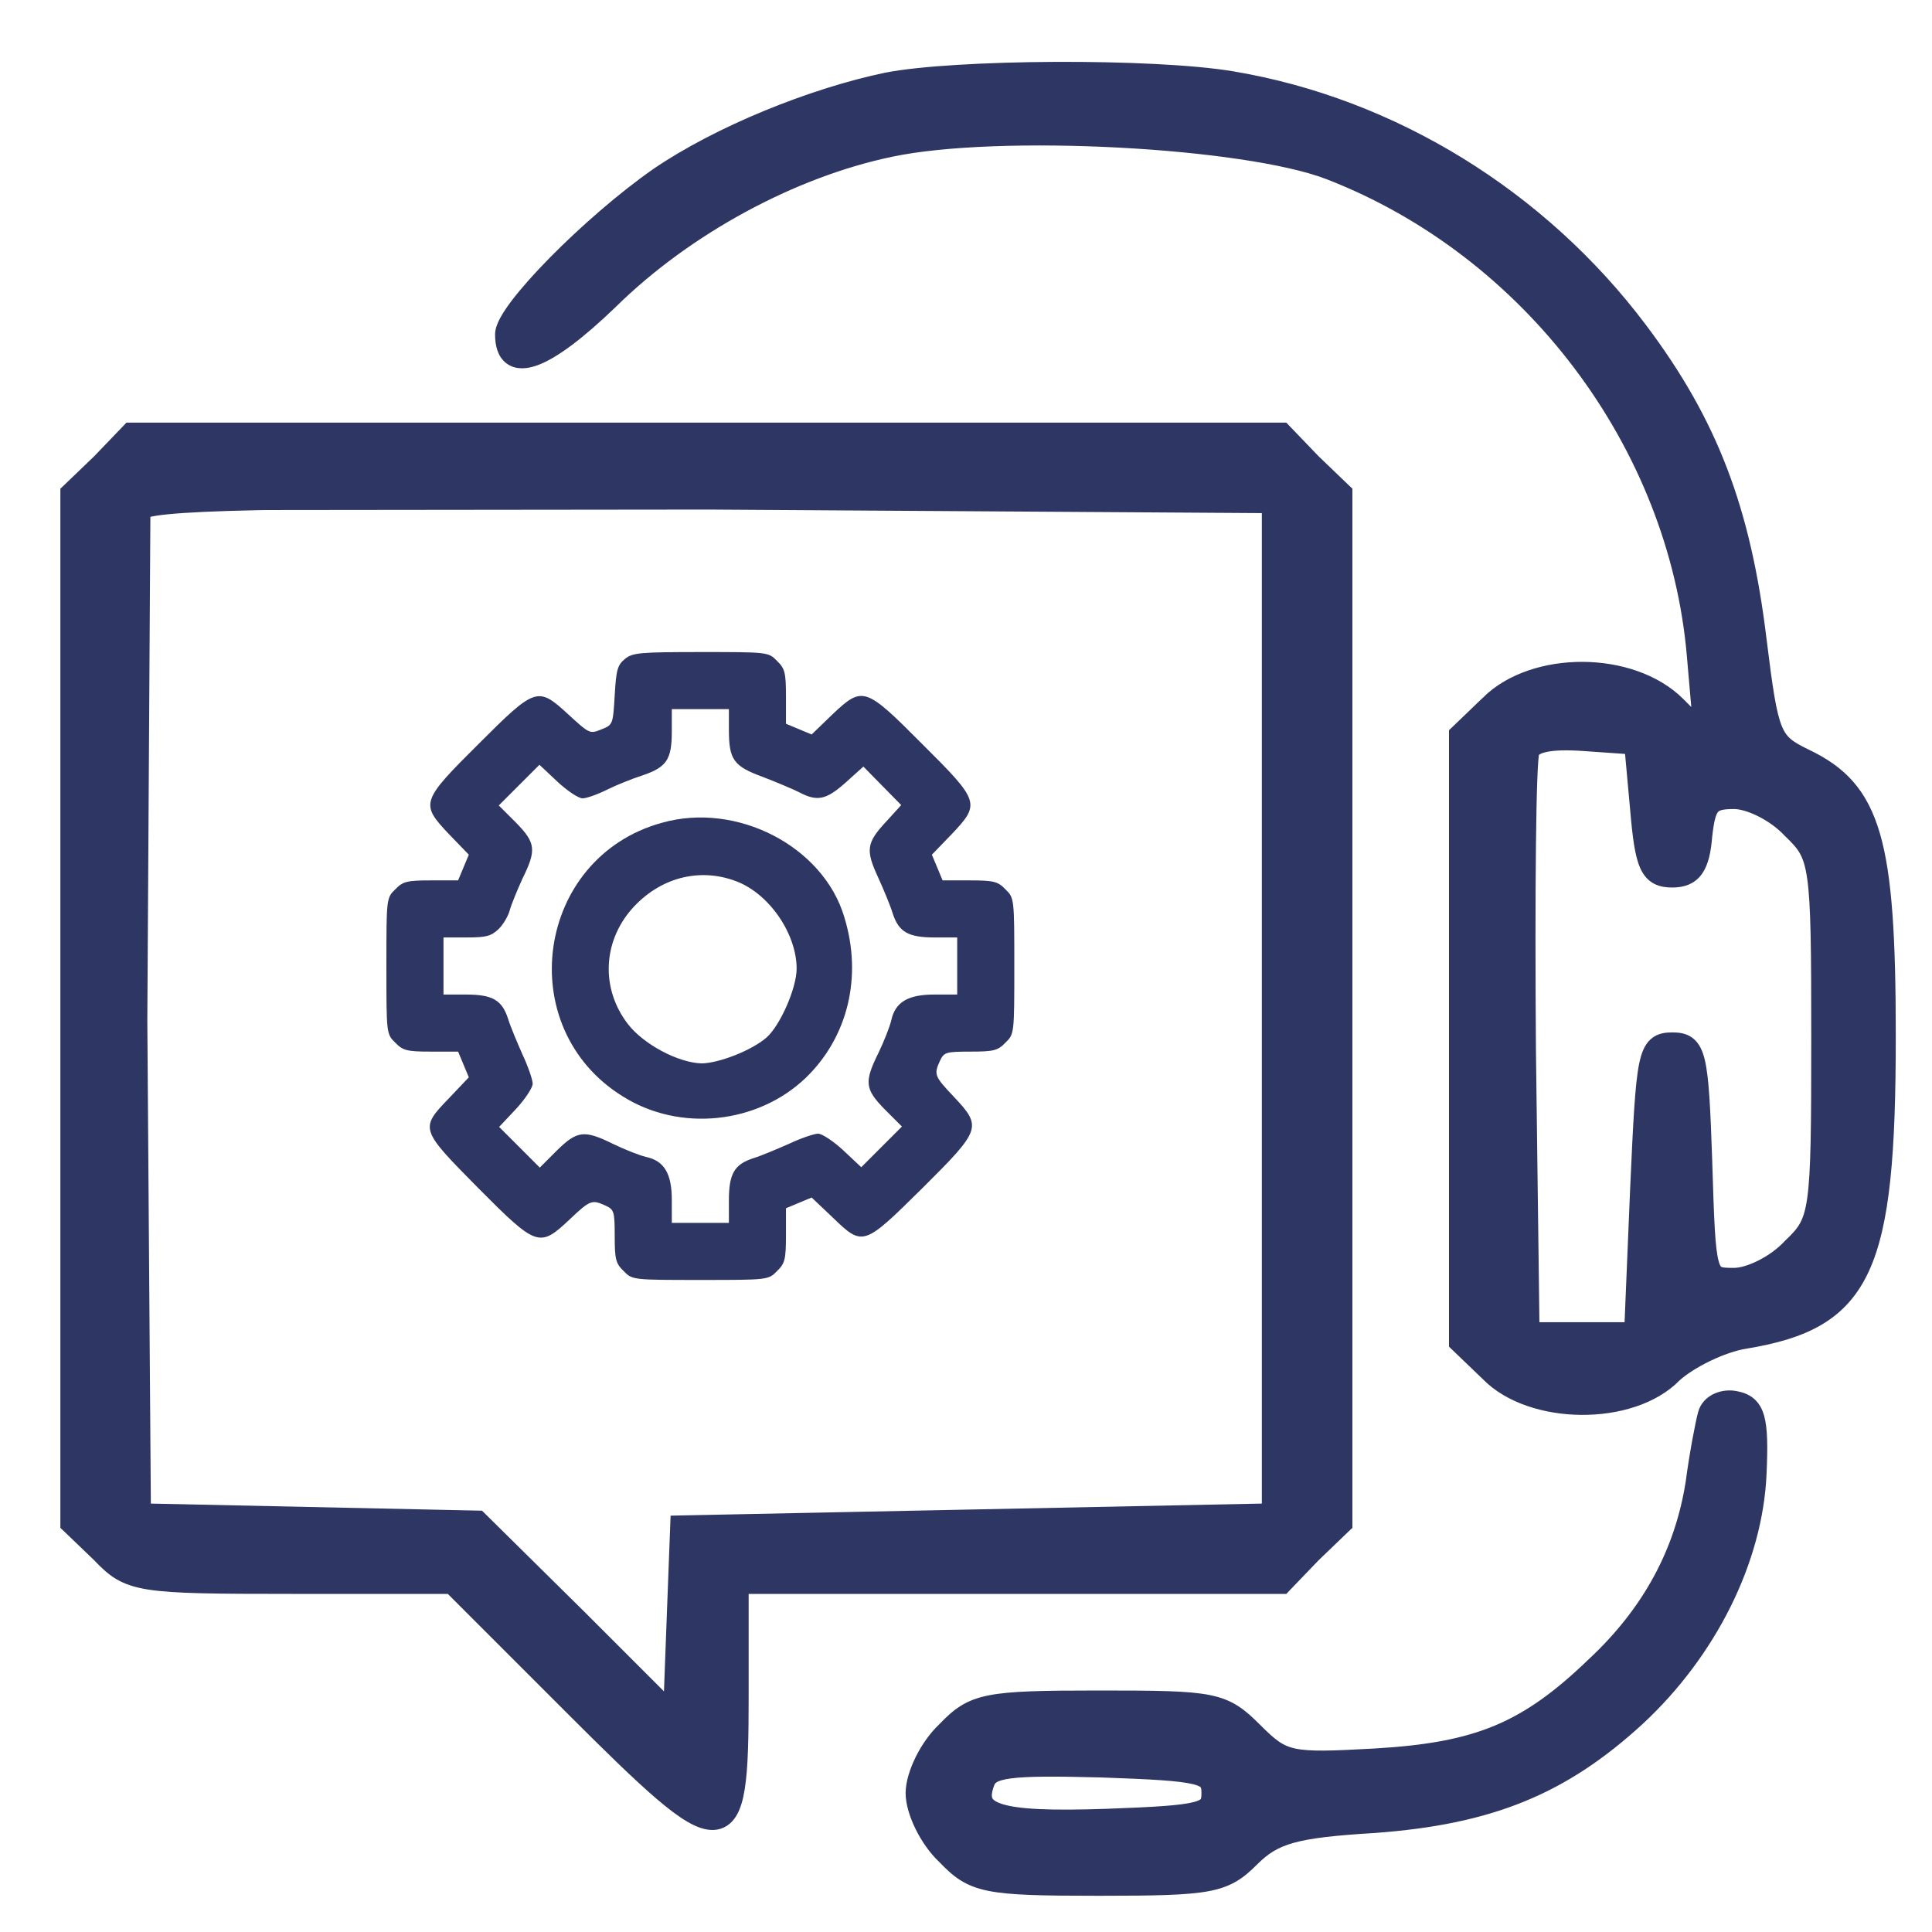
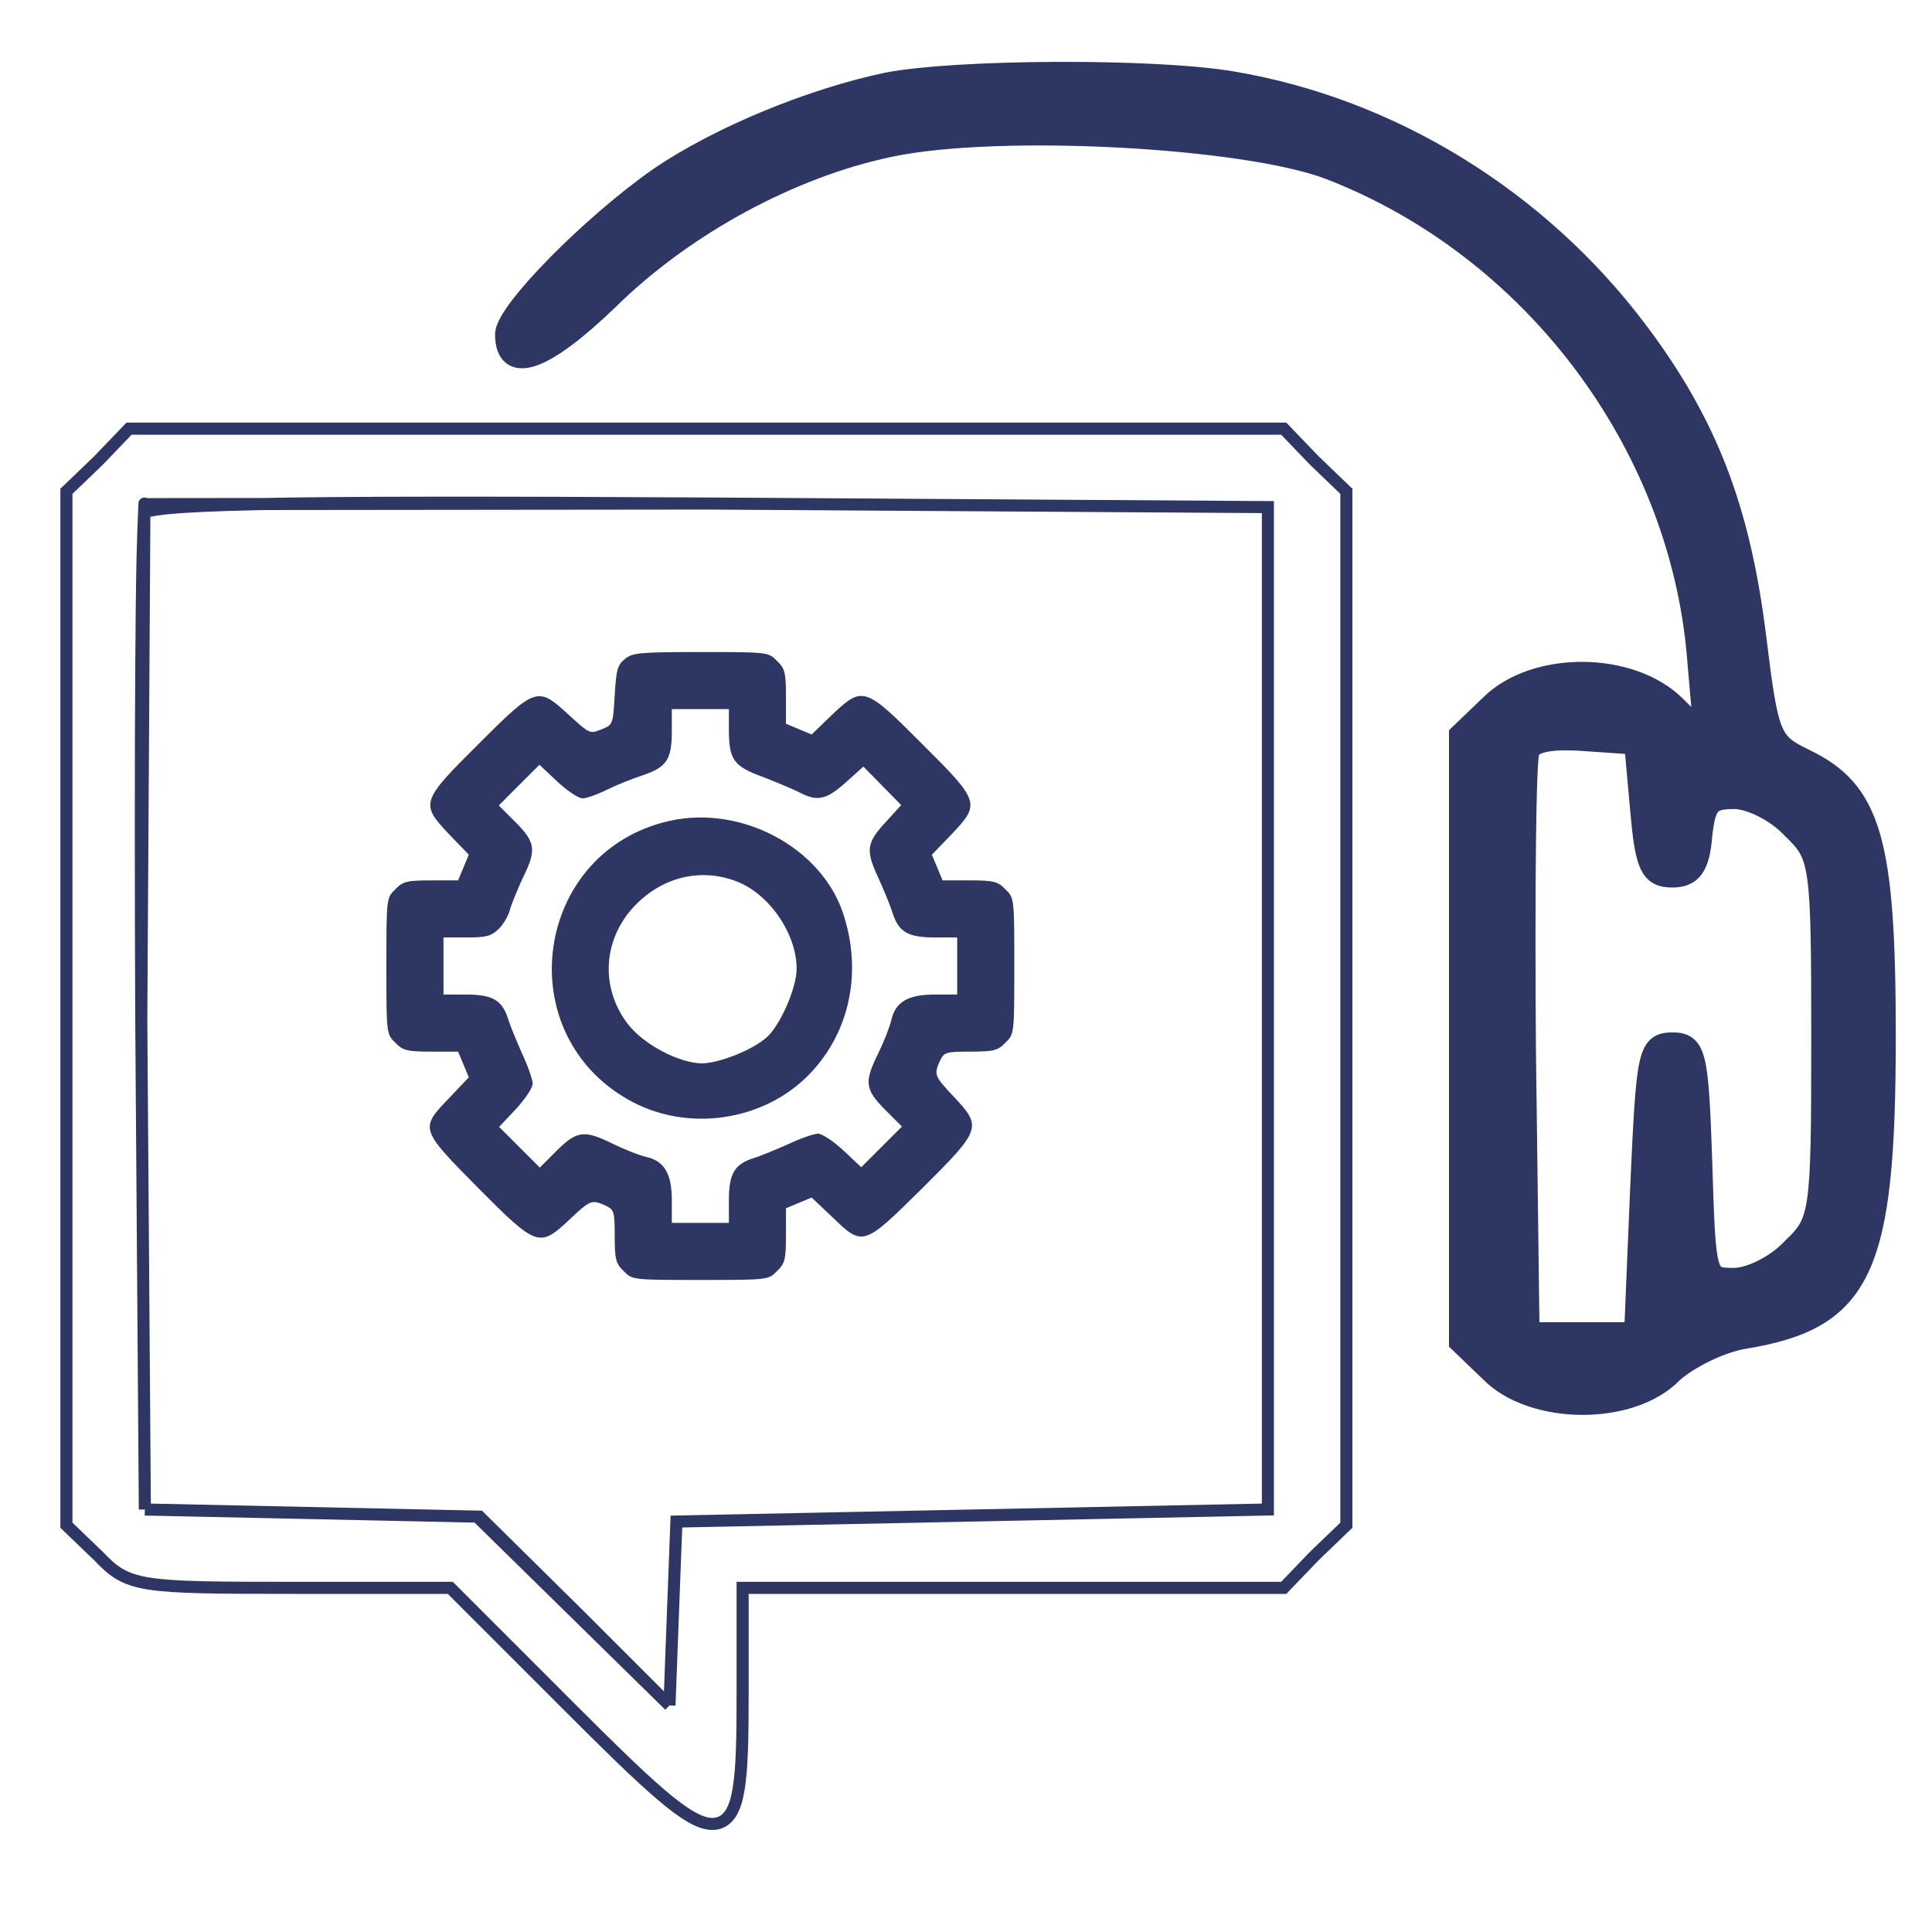
<svg xmlns="http://www.w3.org/2000/svg" width="80" height="80" viewBox="0 0 80 80" fill="none">
  <path d="M36.699 3.255L36.702 3.255C38.127 2.975 40.899 2.825 43.705 2.812C46.513 2.8 49.394 2.925 51.042 3.203C57.657 4.314 63.812 8.1 67.95 13.599C70.879 17.489 72.243 21.082 72.898 26.469C73.023 27.483 73.123 28.252 73.224 28.849C73.325 29.449 73.427 29.859 73.55 30.161C73.671 30.456 73.812 30.645 73.999 30.801C74.193 30.964 74.445 31.099 74.808 31.275C75.503 31.609 76.078 31.996 76.543 32.526C77.008 33.056 77.351 33.716 77.603 34.58C78.102 36.294 78.25 38.855 78.25 42.9C78.25 45.315 78.191 47.26 78.025 48.83C77.86 50.399 77.587 51.61 77.152 52.549C76.713 53.495 76.111 54.161 75.3 54.639C74.498 55.113 73.503 55.395 72.291 55.596L72.287 55.597C71.821 55.667 71.246 55.869 70.703 56.131C70.162 56.392 69.675 56.703 69.374 56.979C68.459 57.917 66.946 58.35 65.473 58.337C63.998 58.325 62.487 57.865 61.574 56.927L60.327 55.73L60.25 55.656V55.55V43V30.45V30.343L60.327 30.27L61.573 29.073C61.574 29.072 61.575 29.072 61.575 29.071C62.536 28.111 64.046 27.65 65.532 27.656C67.02 27.663 68.542 28.138 69.527 29.123L70.341 29.938L70.101 27.172C69.359 18.418 63.322 10.399 55.01 7.183C53.3 6.524 49.898 6.049 46.337 5.862C42.78 5.675 39.119 5.776 36.902 6.244C32.85 7.084 28.442 9.46 25.325 12.528L25.323 12.53C23.999 13.805 22.928 14.615 22.166 14.891C21.789 15.028 21.413 15.06 21.128 14.851C20.847 14.644 20.75 14.273 20.75 13.85C20.75 13.671 20.833 13.469 20.938 13.275C21.049 13.071 21.207 12.838 21.399 12.585C21.785 12.079 22.324 11.476 22.947 10.843C24.193 9.579 25.792 8.18 27.207 7.195L27.209 7.193C29.739 5.473 33.57 3.911 36.699 3.255ZM74.077 34.43L74.072 34.425L74.067 34.42C73.765 34.095 73.353 33.799 72.931 33.585C72.504 33.369 72.095 33.25 71.8 33.25C71.274 33.25 71.071 33.319 70.952 33.457C70.886 33.532 70.828 33.649 70.776 33.844C70.725 34.038 70.686 34.291 70.649 34.624C70.599 35.251 70.496 35.723 70.273 36.038C70.029 36.383 69.675 36.5 69.25 36.5C69.022 36.5 68.802 36.474 68.608 36.372C68.406 36.266 68.262 36.094 68.154 35.861C68.049 35.633 67.975 35.337 67.913 34.961C67.852 34.584 67.801 34.111 67.751 33.522C67.751 33.522 67.751 33.522 67.751 33.522L67.52 30.984L65.583 30.849C64.89 30.8 64.367 30.814 64.007 30.888C63.634 30.965 63.518 31.087 63.487 31.179L63.484 31.189L63.482 31.194C63.482 31.194 63.477 31.211 63.471 31.26C63.463 31.315 63.455 31.391 63.448 31.488C63.432 31.682 63.419 31.951 63.406 32.287C63.381 32.959 63.362 33.891 63.35 35.015C63.325 37.263 63.325 40.274 63.35 43.498L63.497 55H65.5H67.51L67.75 49.239C67.875 46.452 67.95 44.925 68.118 44.1C68.201 43.691 68.317 43.394 68.524 43.212C68.74 43.022 69.005 43 69.25 43C69.484 43 69.733 43.023 69.941 43.184C70.148 43.344 70.267 43.602 70.35 43.948C70.513 44.635 70.575 45.88 70.65 48.091L70.65 48.107C70.688 49.313 70.716 50.217 70.756 50.897C70.796 51.584 70.849 52.02 70.928 52.3C71.005 52.572 71.093 52.65 71.178 52.688C71.297 52.742 71.47 52.75 71.8 52.75C72.095 52.75 72.504 52.631 72.931 52.414C73.353 52.2 73.765 51.904 74.067 51.58L74.072 51.574L74.077 51.569C74.377 51.282 74.581 51.072 74.735 50.806C74.887 50.543 74.999 50.208 75.078 49.664C75.237 48.562 75.25 46.685 75.25 43C75.25 39.314 75.237 37.438 75.078 36.336C74.999 35.792 74.887 35.457 74.735 35.194C74.581 34.928 74.377 34.718 74.077 34.43Z" fill="#2E3663" />
  <path d="M67.751 33.522C67.801 34.111 67.852 34.584 67.913 34.961C67.975 35.337 68.049 35.633 68.154 35.861C68.262 36.094 68.406 36.266 68.608 36.372C68.802 36.474 69.022 36.5 69.25 36.5C69.675 36.5 70.029 36.383 70.273 36.038C70.496 35.723 70.599 35.251 70.649 34.624C70.686 34.291 70.725 34.038 70.776 33.844C70.828 33.649 70.886 33.532 70.952 33.457C71.071 33.319 71.274 33.25 71.8 33.25C72.095 33.25 72.504 33.369 72.931 33.585C73.353 33.799 73.765 34.095 74.067 34.42L74.072 34.425L74.077 34.43C74.377 34.718 74.581 34.928 74.735 35.194C74.887 35.457 74.999 35.792 75.078 36.336C75.237 37.438 75.25 39.314 75.25 43C75.25 46.685 75.237 48.562 75.078 49.664C74.999 50.208 74.887 50.543 74.735 50.806C74.581 51.072 74.377 51.282 74.077 51.569L74.072 51.574L74.067 51.58C73.765 51.904 73.353 52.2 72.931 52.414C72.504 52.631 72.095 52.75 71.8 52.75C71.47 52.75 71.297 52.742 71.178 52.688C71.093 52.65 71.005 52.572 70.928 52.3C70.849 52.02 70.796 51.584 70.756 50.897C70.716 50.217 70.688 49.313 70.65 48.107L70.65 48.091C70.575 45.88 70.513 44.635 70.35 43.948C70.267 43.602 70.148 43.344 69.941 43.184C69.733 43.023 69.484 43 69.25 43C69.005 43 68.74 43.022 68.524 43.212C68.317 43.394 68.201 43.691 68.118 44.1C67.95 44.925 67.875 46.452 67.75 49.239L67.51 55H65.5H63.497L63.35 43.498C63.325 40.274 63.325 37.263 63.35 35.015C63.362 33.891 63.381 32.959 63.406 32.287C63.419 31.951 63.432 31.682 63.448 31.488C63.455 31.391 63.463 31.315 63.471 31.26C63.477 31.211 63.482 31.194 63.482 31.194L63.484 31.189L63.487 31.179C63.518 31.087 63.634 30.965 64.007 30.888C64.367 30.814 64.89 30.8 65.583 30.849L67.52 30.984L67.751 33.522ZM67.751 33.522C67.751 33.522 67.751 33.522 67.751 33.522ZM36.699 3.255L36.702 3.255C38.127 2.975 40.899 2.825 43.705 2.812C46.513 2.8 49.394 2.925 51.042 3.203C57.657 4.314 63.812 8.1 67.95 13.599C70.879 17.489 72.243 21.082 72.898 26.469C73.023 27.483 73.123 28.252 73.224 28.849C73.325 29.449 73.427 29.859 73.55 30.161C73.671 30.456 73.812 30.645 73.999 30.801C74.193 30.964 74.445 31.099 74.808 31.275C75.503 31.609 76.078 31.996 76.543 32.526C77.008 33.056 77.351 33.716 77.603 34.58C78.102 36.294 78.25 38.855 78.25 42.9C78.25 45.315 78.191 47.26 78.025 48.83C77.86 50.399 77.587 51.61 77.152 52.549C76.713 53.495 76.111 54.161 75.3 54.639C74.498 55.113 73.503 55.395 72.291 55.596L72.287 55.597C71.821 55.667 71.246 55.869 70.703 56.131C70.162 56.392 69.675 56.703 69.374 56.979C68.459 57.917 66.946 58.35 65.473 58.337C63.998 58.325 62.487 57.865 61.574 56.927L60.327 55.73L60.25 55.656V55.55V43V30.45V30.343L60.327 30.27L61.573 29.073C61.574 29.072 61.575 29.072 61.575 29.071C62.536 28.111 64.046 27.65 65.532 27.656C67.02 27.663 68.542 28.138 69.527 29.123L70.341 29.938L70.101 27.172C69.359 18.418 63.322 10.399 55.01 7.183C53.3 6.524 49.898 6.049 46.337 5.862C42.78 5.675 39.119 5.776 36.902 6.244C32.85 7.084 28.442 9.46 25.325 12.528L25.323 12.53C23.999 13.805 22.928 14.615 22.166 14.891C21.789 15.028 21.413 15.06 21.128 14.851C20.847 14.644 20.75 14.273 20.75 13.85C20.75 13.671 20.833 13.469 20.938 13.275C21.049 13.071 21.207 12.838 21.399 12.585C21.785 12.079 22.324 11.476 22.947 10.843C24.193 9.579 25.792 8.18 27.207 7.195L27.209 7.193C29.739 5.473 33.57 3.911 36.699 3.255Z" stroke="#2E3663" stroke-width="0.5" />
-   <path d="M27.722 70.618L27.85 67.191L28 63.24L28.009 63.005L28.245 63L40.495 62.75L52.5 62.505V41.75V20.998L29.349 20.85L5.98 20.875L5.85 42.249L5.998 62.505L19.755 62.8L27.722 70.618ZM27.722 70.618L24.027 66.923L24.026 66.922L19.926 62.872L19.855 62.802L19.755 62.8L12.755 62.65L5.998 62.505L5.85 42.249C5.825 36.624 5.825 31.425 5.85 27.589C5.862 25.671 5.881 24.094 5.906 22.976C5.919 22.416 5.965 21.188 5.98 20.875C5.988 20.718 5.964 21.381 5.972 21.295C5.975 21.263 5.978 21.238 5.98 21.218C6.007 21.206 6.05 21.19 6.115 21.172C6.282 21.127 6.546 21.084 6.931 21.046C7.699 20.969 8.906 20.913 10.693 20.875C14.264 20.8 20.123 20.8 29.349 20.85L5.98 20.875L5.85 42.249L5.998 62.505L19.755 62.8L27.722 70.618ZM2.75 20.45V20.343L2.827 20.27L4.073 19.073L5.27 17.827L5.343 17.75H5.45H29.25H53.05H53.157L53.23 17.827L54.427 19.073L55.673 20.27L55.75 20.343V20.45V41.75V63.05V63.157L55.673 63.23L54.427 64.427L53.23 65.673L53.157 65.75H53.05H41.75H30.75V70.25C30.75 71.907 30.729 73.175 30.593 74.034C30.525 74.462 30.426 74.817 30.267 75.073C30.099 75.343 29.86 75.511 29.542 75.525C29.249 75.537 28.928 75.416 28.584 75.215C28.235 75.011 27.831 74.706 27.364 74.308C26.429 73.511 25.209 72.313 23.623 70.727L18.646 65.75H12.1C8.911 65.75 7.21 65.738 6.167 65.572C5.637 65.487 5.258 65.361 4.933 65.166C4.613 64.975 4.36 64.726 4.073 64.427L2.827 63.23L2.75 63.157V63.05V41.75V20.45Z" fill="#2E3663" />
  <path d="M27.722 70.618L27.85 67.191L28 63.24L28.009 63.005L28.245 63L40.495 62.75L52.5 62.505V41.75V20.998L29.349 20.85M27.722 70.618L24.027 66.923L24.026 66.922L19.926 62.872L19.855 62.802L19.755 62.8M27.722 70.618L19.755 62.8M29.349 20.85C20.123 20.8 14.264 20.8 10.693 20.875C8.906 20.913 7.699 20.969 6.931 21.046C6.546 21.084 6.282 21.127 6.115 21.172C6.05 21.19 6.007 21.206 5.98 21.218C5.978 21.238 5.975 21.263 5.972 21.295C5.964 21.381 5.988 20.718 5.98 20.875M29.349 20.85L5.98 20.875M19.755 62.8L12.755 62.65L5.998 62.505M19.755 62.8L5.998 62.505M5.998 62.505L5.85 42.249M5.85 42.249C5.825 36.624 5.825 31.425 5.85 27.589C5.862 25.671 5.881 24.094 5.906 22.976C5.919 22.416 5.965 21.188 5.98 20.875M5.85 42.249L5.98 20.875M5.951 21.235L5.953 21.233M2.75 20.45V20.343L2.827 20.27L4.073 19.073L5.27 17.827L5.343 17.75H5.45H29.25H53.05H53.157L53.23 17.827L54.427 19.073L55.673 20.27L55.75 20.343V20.45V41.75V63.05V63.157L55.673 63.23L54.427 64.427L53.23 65.673L53.157 65.75H53.05H41.75H30.75V70.25C30.75 71.907 30.729 73.175 30.593 74.034C30.525 74.462 30.426 74.817 30.267 75.073C30.099 75.343 29.86 75.511 29.542 75.525C29.249 75.537 28.928 75.416 28.584 75.215C28.235 75.011 27.831 74.706 27.364 74.308C26.429 73.511 25.209 72.313 23.623 70.727L18.646 65.75H12.1C8.911 65.75 7.21 65.738 6.167 65.572C5.637 65.487 5.258 65.361 4.933 65.166C4.613 64.975 4.36 64.726 4.073 64.427L2.827 63.23L2.75 63.157V63.05V41.75V20.45Z" stroke="#2E3663" stroke-width="0.5" />
-   <path d="M65.976 68.87L65.979 68.868C68.29 66.705 69.611 64.206 70.052 61.365C70.203 60.216 70.453 58.908 70.558 58.535C70.632 58.246 70.847 58.045 71.091 57.935C71.335 57.825 71.626 57.795 71.902 57.856C72.111 57.898 72.307 57.97 72.47 58.112C72.635 58.256 72.741 58.451 72.809 58.695C72.941 59.166 72.949 59.895 72.9 61.011C72.746 64.637 70.81 68.446 67.87 71.183L67.869 71.184C64.722 74.077 61.717 75.296 56.918 75.65L56.915 75.65C55.263 75.75 54.238 75.862 53.505 76.066C52.788 76.266 52.35 76.554 51.877 77.027C51.61 77.294 51.364 77.515 51.069 77.688C50.771 77.863 50.436 77.983 49.996 78.065C49.13 78.226 47.816 78.25 45.5 78.25C43.16 78.25 41.843 78.226 40.976 78.052C40.533 77.962 40.197 77.832 39.896 77.642C39.601 77.455 39.35 77.216 39.074 76.928C38.7 76.579 38.372 76.104 38.138 75.629C37.905 75.157 37.75 74.654 37.75 74.25C37.75 73.846 37.905 73.344 38.138 72.871C38.372 72.396 38.7 71.922 39.074 71.572C39.35 71.284 39.601 71.046 39.896 70.859C40.197 70.668 40.533 70.538 40.976 70.449C41.843 70.274 43.16 70.25 45.5 70.25C47.887 70.25 49.194 70.261 50.056 70.436C50.498 70.526 50.833 70.66 51.141 70.86C51.445 71.056 51.714 71.311 52.027 71.623C52.647 72.244 52.99 72.522 53.59 72.649C54.224 72.784 55.146 72.751 56.936 72.651C59.073 72.526 60.629 72.254 61.997 71.682C63.364 71.111 64.564 70.233 65.976 68.87ZM43.018 75.16C43.742 75.194 44.656 75.188 45.791 75.15C47.83 75.075 48.908 75.012 49.481 74.864C49.763 74.792 49.872 74.71 49.922 74.641C49.973 74.571 50 74.466 50 74.25C50 74.035 49.973 73.931 49.921 73.862C49.869 73.793 49.755 73.71 49.459 73.637C48.859 73.488 47.73 73.425 45.592 73.35C43.663 73.3 42.522 73.301 41.833 73.392C41.489 73.437 41.283 73.502 41.156 73.576C41.039 73.644 40.978 73.725 40.934 73.839C40.803 74.183 40.796 74.4 40.856 74.545C40.913 74.682 41.058 74.822 41.414 74.937C41.77 75.052 42.29 75.126 43.018 75.16Z" fill="#2E3663" stroke="#2E3663" stroke-width="0.5" />
  <path d="M33.272 44.512C31.328 46.381 28.184 46.726 25.872 45.275C21.374 42.497 22.356 35.617 27.445 34.215C28.96 33.784 30.593 34.025 31.95 34.726C33.307 35.428 34.4 36.596 34.821 38.032C35.555 40.431 34.968 42.864 33.272 44.512ZM30.526 36.346C28.934 35.746 27.224 36.204 26.04 37.55C24.792 38.984 24.723 40.99 25.878 42.491C26.209 42.924 26.747 43.343 27.337 43.657C27.927 43.971 28.55 44.17 29.045 44.182C29.413 44.182 29.955 44.046 30.493 43.833C31.03 43.62 31.54 43.34 31.845 43.069C32.132 42.816 32.457 42.294 32.712 41.713C32.967 41.132 33.137 40.526 33.137 40.113C33.137 39.358 32.844 38.549 32.366 37.858C31.888 37.167 31.234 36.609 30.526 36.346Z" fill="#2E3663" stroke="#2E3663" stroke-width="0.3" />
  <path d="M25.883 27.281C25.573 27.532 25.514 27.724 25.454 28.788C25.381 29.999 25.381 30.014 24.893 30.206C24.421 30.398 24.406 30.383 23.519 29.57C22.264 28.418 22.175 28.448 19.811 30.811C17.433 33.175 17.403 33.278 18.57 34.519L19.413 35.391L19.191 35.923L18.969 36.455H17.847C16.857 36.455 16.68 36.499 16.369 36.824C16 37.178 16 37.208 16 40C16 42.792 16 42.822 16.369 43.176C16.68 43.501 16.857 43.545 17.847 43.545H18.969L19.191 44.077L19.413 44.609L18.6 45.466C17.374 46.736 17.389 46.751 19.797 49.189C22.234 51.641 22.337 51.67 23.593 50.489C24.435 49.691 24.509 49.661 25.085 49.927C25.425 50.09 25.454 50.164 25.454 51.183C25.454 52.143 25.499 52.321 25.824 52.631C26.178 53 26.208 53 29 53C31.792 53 31.822 53 32.176 52.631C32.501 52.321 32.545 52.143 32.545 51.153V50.031L33.077 49.809L33.609 49.587L34.466 50.4C35.736 51.626 35.751 51.611 38.189 49.203C40.641 46.766 40.67 46.663 39.489 45.407C38.691 44.565 38.661 44.491 38.927 43.915C39.09 43.575 39.164 43.545 40.183 43.545C41.143 43.545 41.321 43.501 41.631 43.176C42 42.822 42 42.792 42 40C42 37.208 42 37.178 41.631 36.824C41.321 36.499 41.143 36.455 40.153 36.455H39.031L38.809 35.923L38.587 35.391L39.429 34.519C40.597 33.278 40.567 33.175 38.189 30.811C35.825 28.433 35.722 28.403 34.481 29.57L33.609 30.413L33.077 30.191L32.545 29.969V28.847C32.545 27.857 32.501 27.68 32.176 27.369C31.822 27 31.792 27 29.029 27C26.489 27 26.193 27.029 25.883 27.281ZM30.182 30.206C30.182 31.461 30.374 31.727 31.585 32.17C32.161 32.392 32.826 32.673 33.092 32.806C33.846 33.205 34.215 33.116 35.013 32.407L35.751 31.742L36.534 32.54L37.317 33.337L36.711 34.002C35.869 34.903 35.84 35.199 36.357 36.322C36.593 36.839 36.874 37.518 36.962 37.814C37.214 38.597 37.612 38.818 38.706 38.818H39.636V40V41.182H38.691C37.598 41.182 37.066 41.492 36.903 42.26C36.844 42.511 36.608 43.117 36.372 43.605C35.781 44.801 35.81 45.097 36.638 45.939L37.347 46.648L36.505 47.49L35.663 48.332L34.924 47.638C34.51 47.253 34.038 46.943 33.875 46.943C33.712 46.943 33.151 47.135 32.649 47.372C32.147 47.593 31.482 47.874 31.186 47.962C30.403 48.214 30.182 48.612 30.182 49.706V50.636H29H27.818V49.691C27.818 48.598 27.508 48.066 26.74 47.903C26.489 47.844 25.883 47.608 25.395 47.372C24.199 46.781 23.903 46.81 23.061 47.638L22.352 48.347L21.51 47.505L20.668 46.663L21.363 45.924C21.747 45.51 22.057 45.038 22.057 44.875C22.057 44.712 21.865 44.151 21.628 43.649C21.407 43.147 21.126 42.482 21.038 42.186C20.786 41.403 20.387 41.182 19.294 41.182H18.364V40V38.818H19.324C20.151 38.818 20.343 38.759 20.653 38.464C20.846 38.272 21.052 37.917 21.111 37.681C21.171 37.459 21.407 36.883 21.628 36.395C22.219 35.199 22.19 34.903 21.363 34.061L20.653 33.352L21.495 32.51L22.337 31.668L23.076 32.362C23.49 32.747 23.948 33.057 24.125 33.057C24.288 33.057 24.745 32.894 25.13 32.702C25.514 32.51 26.178 32.244 26.592 32.111C27.597 31.772 27.818 31.461 27.818 30.294V29.364H29H30.182V30.206Z" fill="#2E3663" />
</svg>